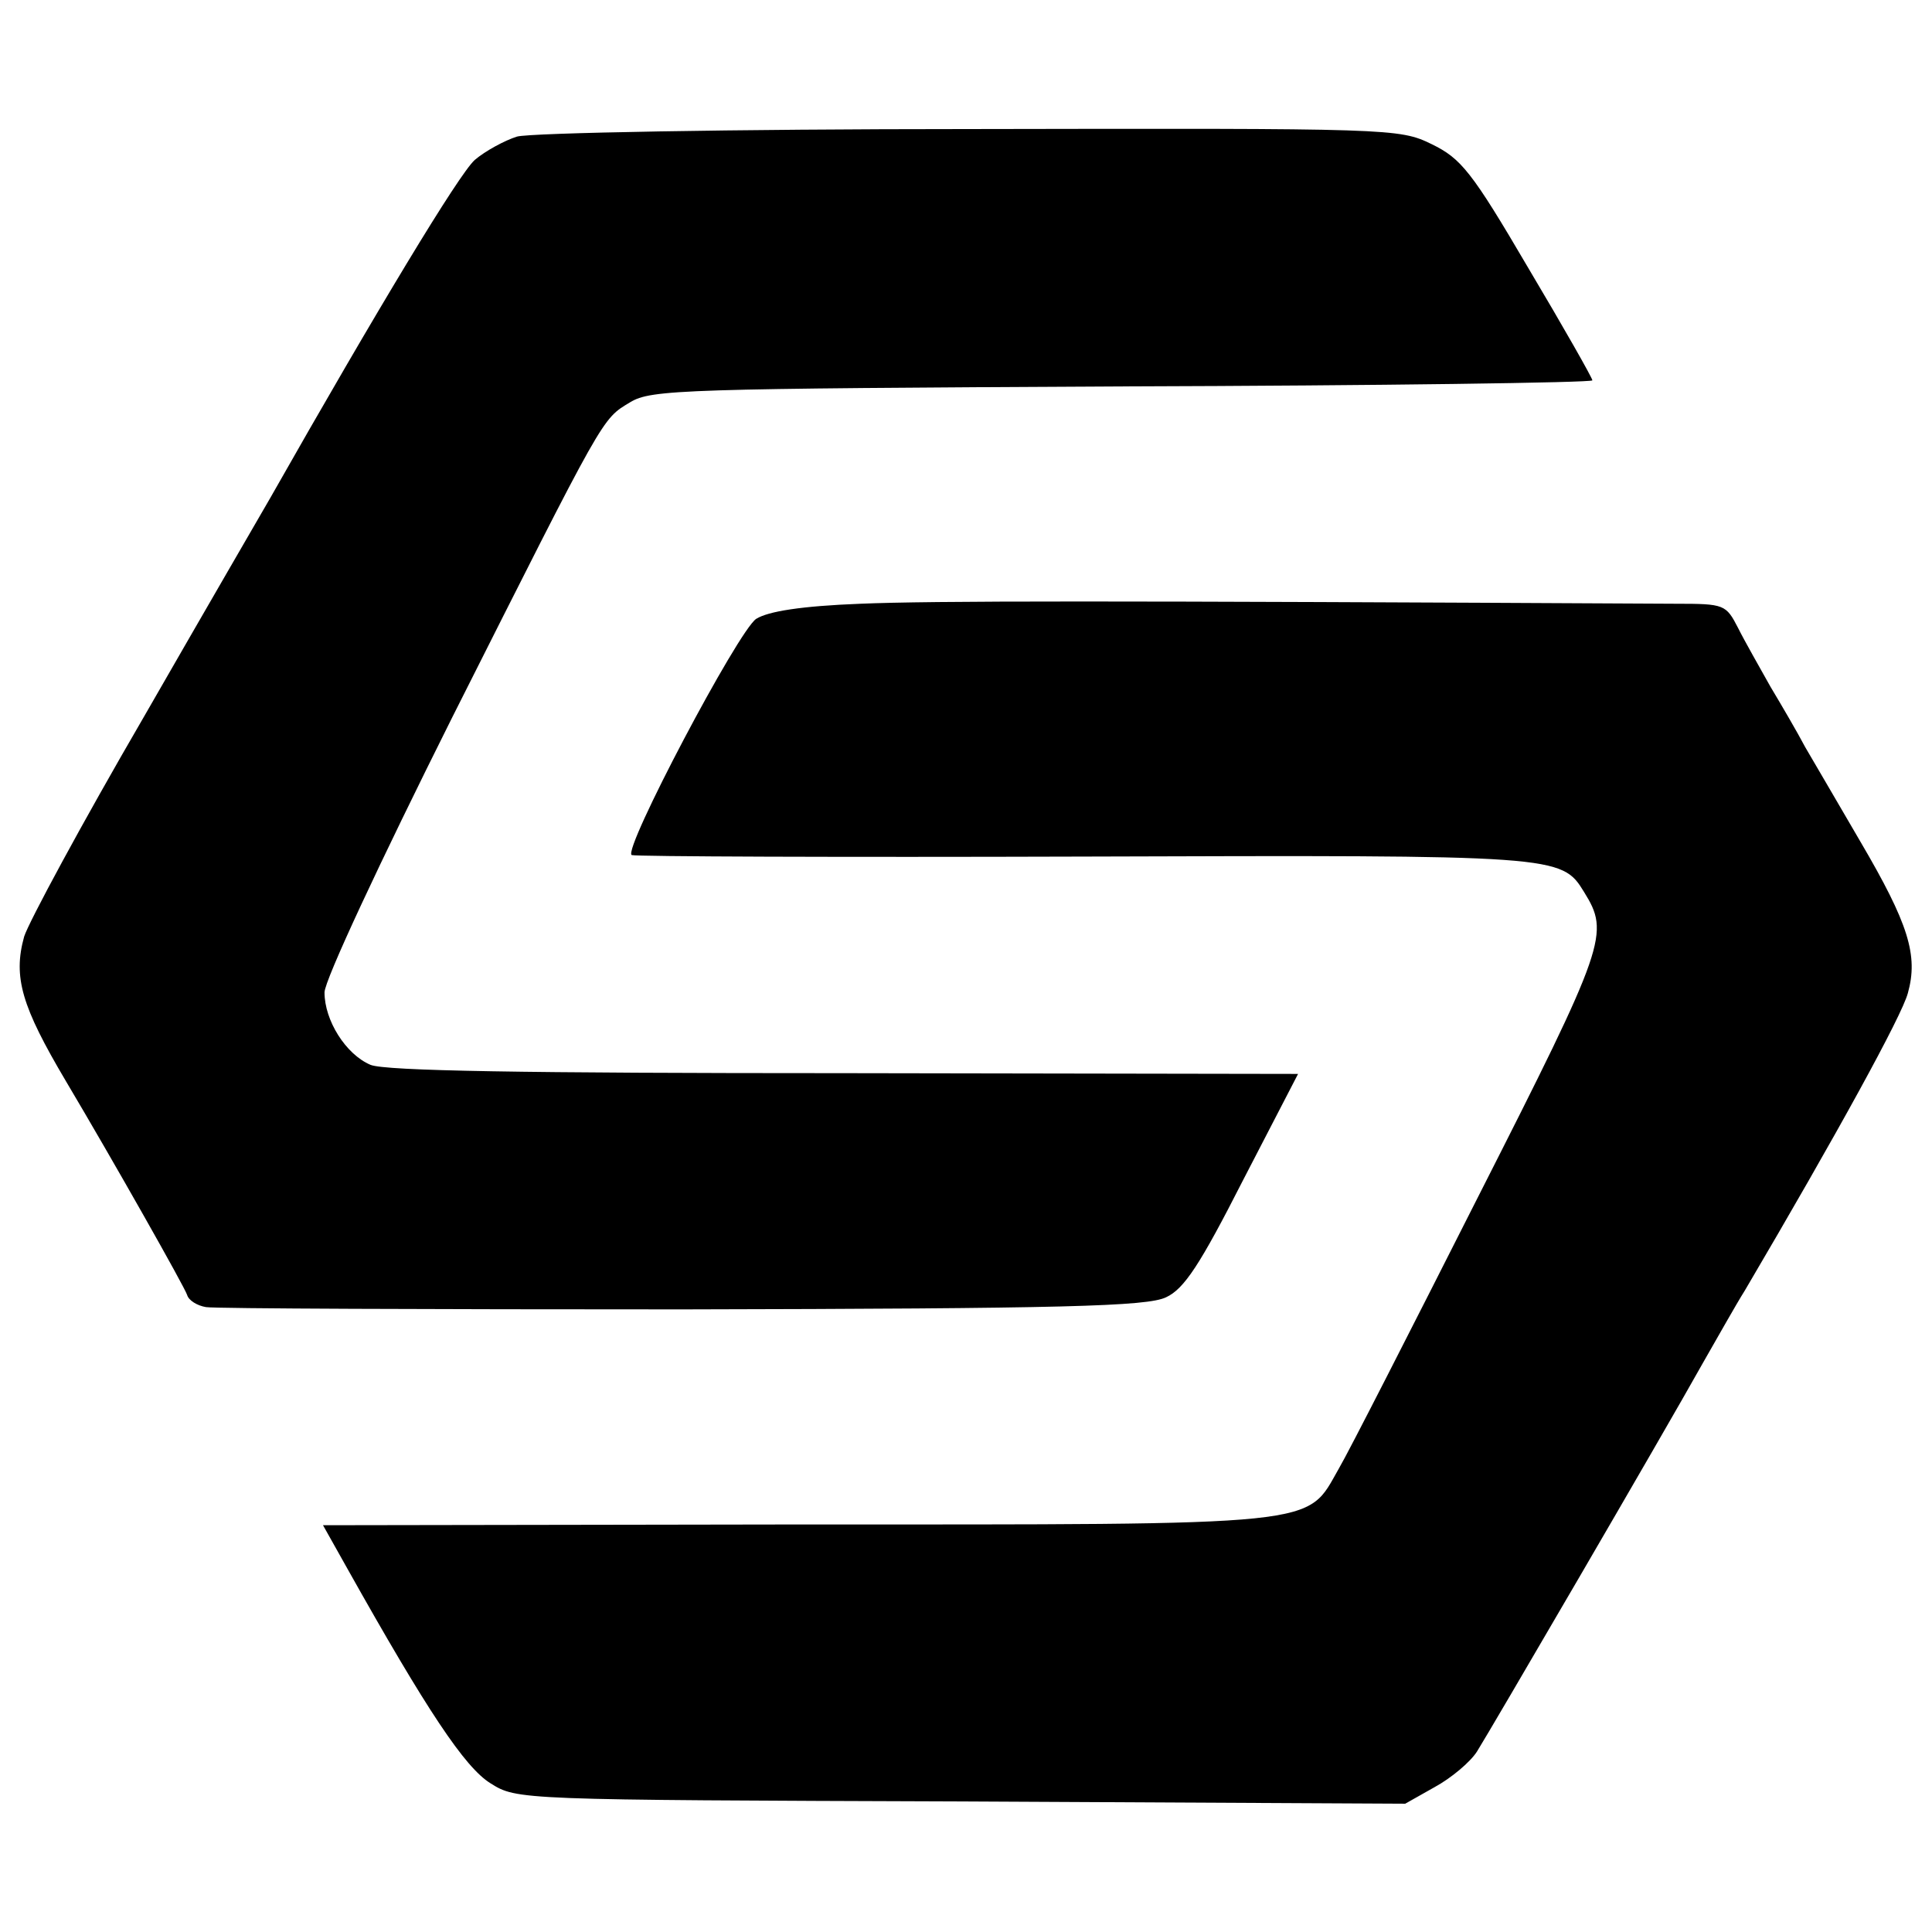
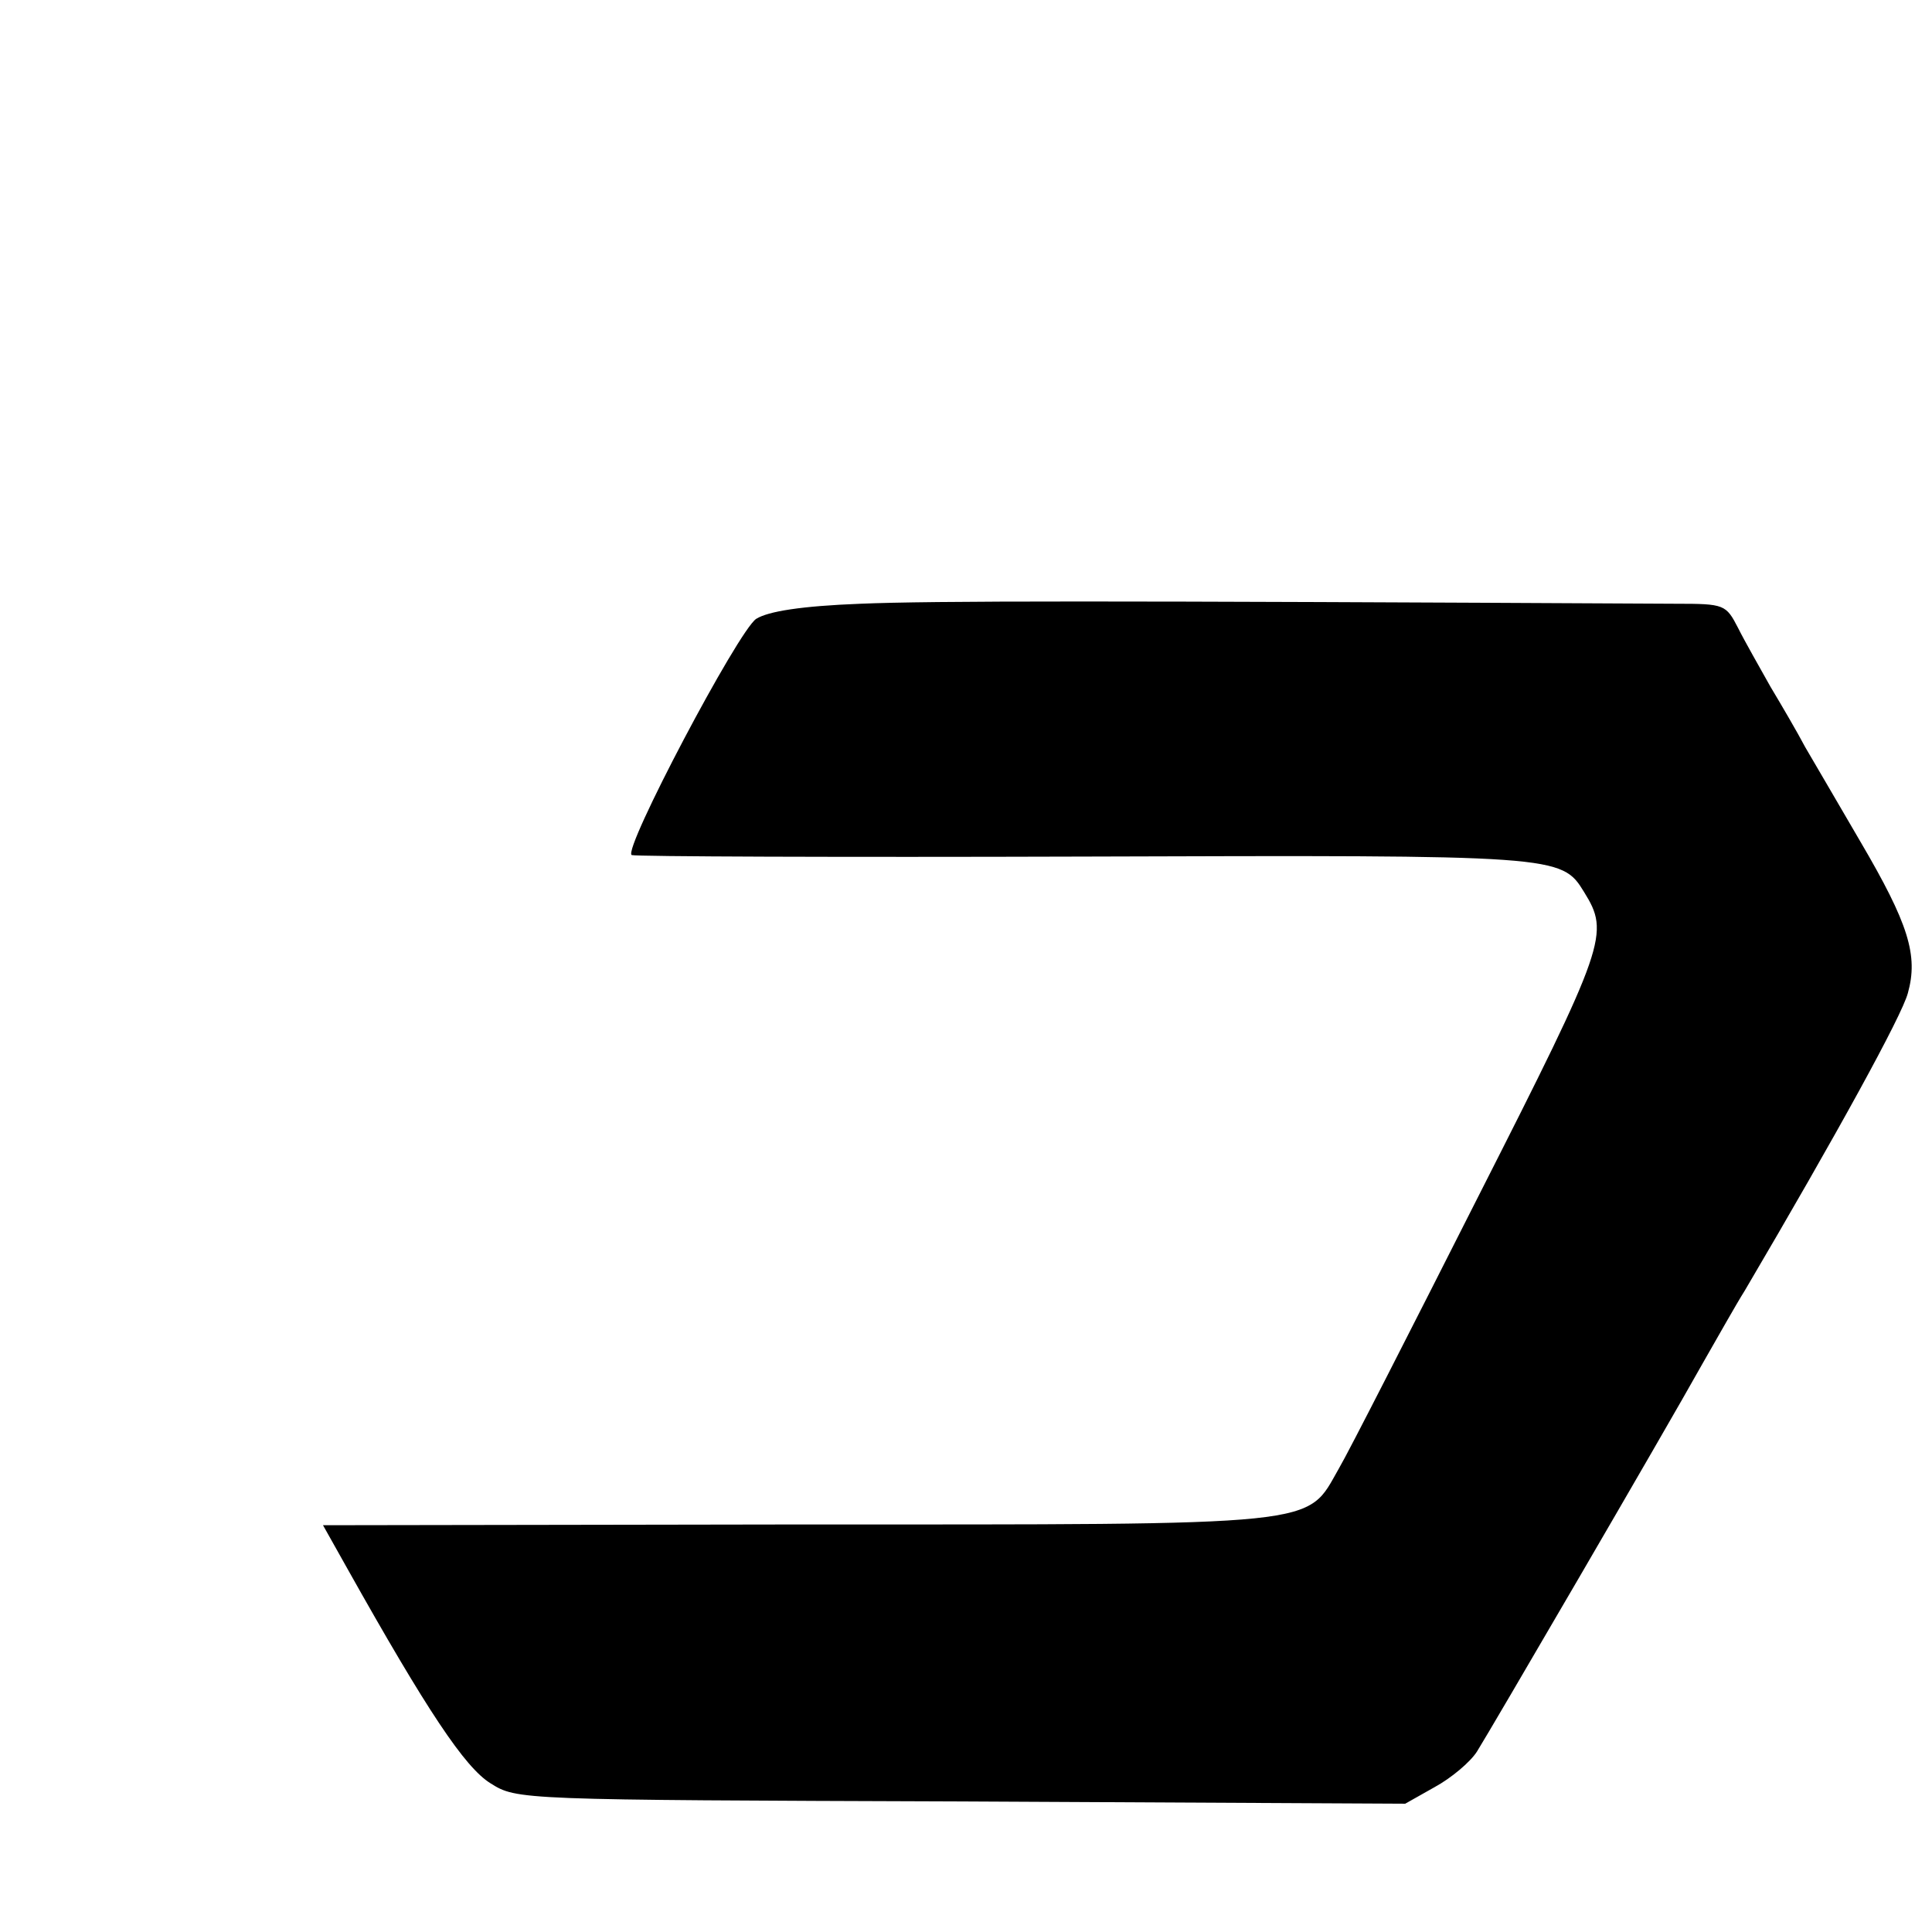
<svg xmlns="http://www.w3.org/2000/svg" width="100%" height="100%" viewBox="0 0 256 256" version="1.1" xml:space="preserve" style="fill-rule:evenodd;clip-rule:evenodd;stroke-linejoin:round;stroke-miterlimit:1.414;">
-   <path d="M68.5,18.1c-1.6,0.5 -4.2,1.9 -5.6,3.1c-2.1,1.9 -12.8,19.6 -27.1,44.8c-1.1,1.9 -8.7,15 -16.8,29.1c-8.2,14.1 -15.2,27.1 -15.8,29c-1.5,5.4 -0.3,9.3 5.5,19.1c6.3,10.6 15.8,27.4 16.1,28.4c0.2,0.7 1.3,1.4 2.5,1.6c1.2,0.2 29.7,0.3 63.2,0.3c50.6,-0.1 61.5,-0.4 64,-1.6c2.4,-1.1 4.5,-4.3 10.2,-15.5l7.3,-14.1l-60.1,-0.1c-42.8,0 -60.8,-0.3 -62.8,-1.1c-3.3,-1.4 -6.1,-5.9 -6.1,-9.6c0,-1.6 7.4,-17.4 16.9,-36.4c20.4,-40.5 19.8,-39.5 23.6,-41.8c2.8,-1.7 6.9,-1.8 65.3,-2.1c34.2,-0.1 62.2,-0.5 62.2,-0.8c0,-0.3 -3.8,-7 -8.5,-14.9c-7.5,-12.8 -8.9,-14.5 -12.8,-16.4c-4.3,-2.1 -5.3,-2.1 -61.3,-2c-31.3,0 -58.2,0.5 -59.9,1l0,0Z" style="fill-rule:nonzero;" />
  <path d="M114,80c-7.8,0.3 -12.2,1 -13.8,2c-2.4,1.6 -17.7,30.6 -16.5,31.3c0.5,0.2 27.4,0.3 59.8,0.2c63,-0.2 63.4,-0.2 66.4,4.7c3.4,5.5 3,6.8 -14,40.3c-8.9,17.6 -17.2,33.9 -18.5,36.1c-4.4,7.7 -1.4,7.4 -71.9,7.4l-62.7,0.1l3.2,5.7c10.6,18.9 15.6,26.4 19,28.5c3.5,2.2 3.7,2.2 62.4,2.4l58.8,0.3l3.9,-2.2c2.2,-1.2 4.7,-3.3 5.6,-4.7c1.7,-2.7 24.4,-41.6 30,-51.6c1.9,-3.3 4.3,-7.6 5.5,-9.5c12.3,-20.9 20.8,-36.4 21.6,-39.4c1.4,-5 0.1,-9.2 -6.3,-20.1c-2.9,-5 -6.2,-10.6 -7.3,-12.5c-1,-1.9 -3.1,-5.5 -4.6,-8c-1.4,-2.5 -3.4,-6 -4.3,-7.8c-1.6,-3.1 -1.8,-3.2 -8.2,-3.2c-75.7,-0.4 -98.5,-0.4 -108.1,0l0,0Z" style="fill-rule:nonzero;" />
</svg>